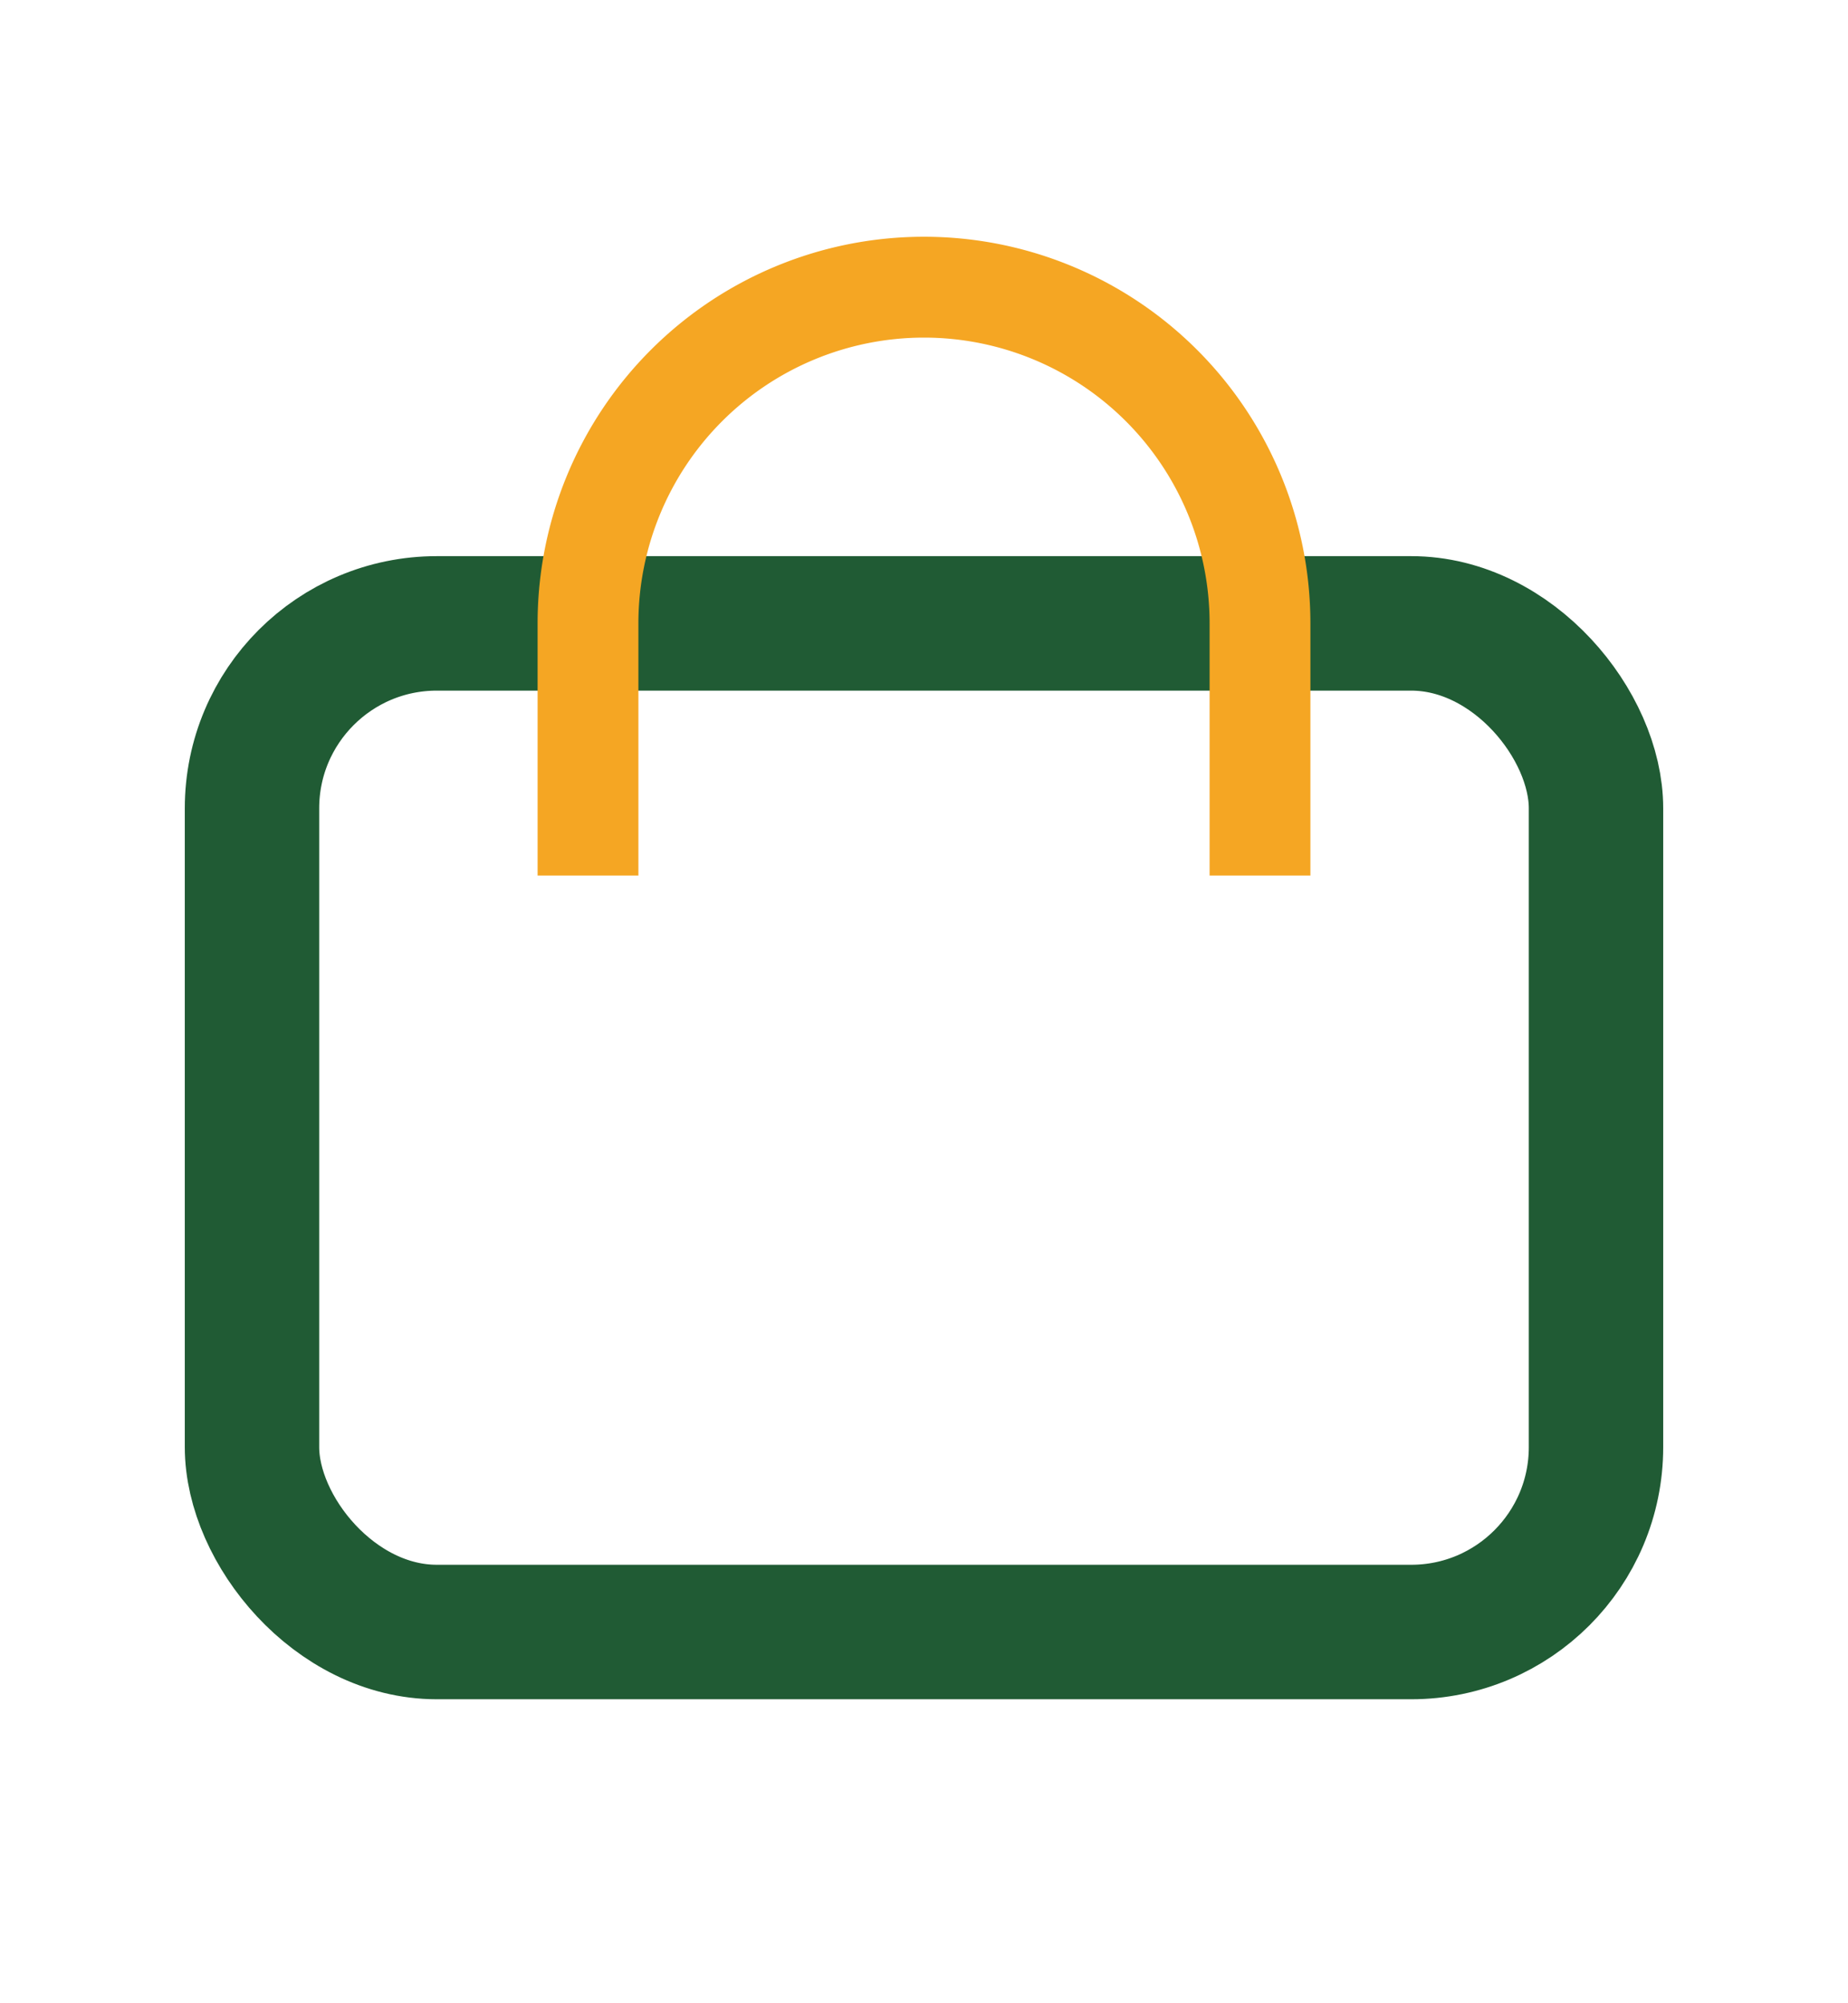
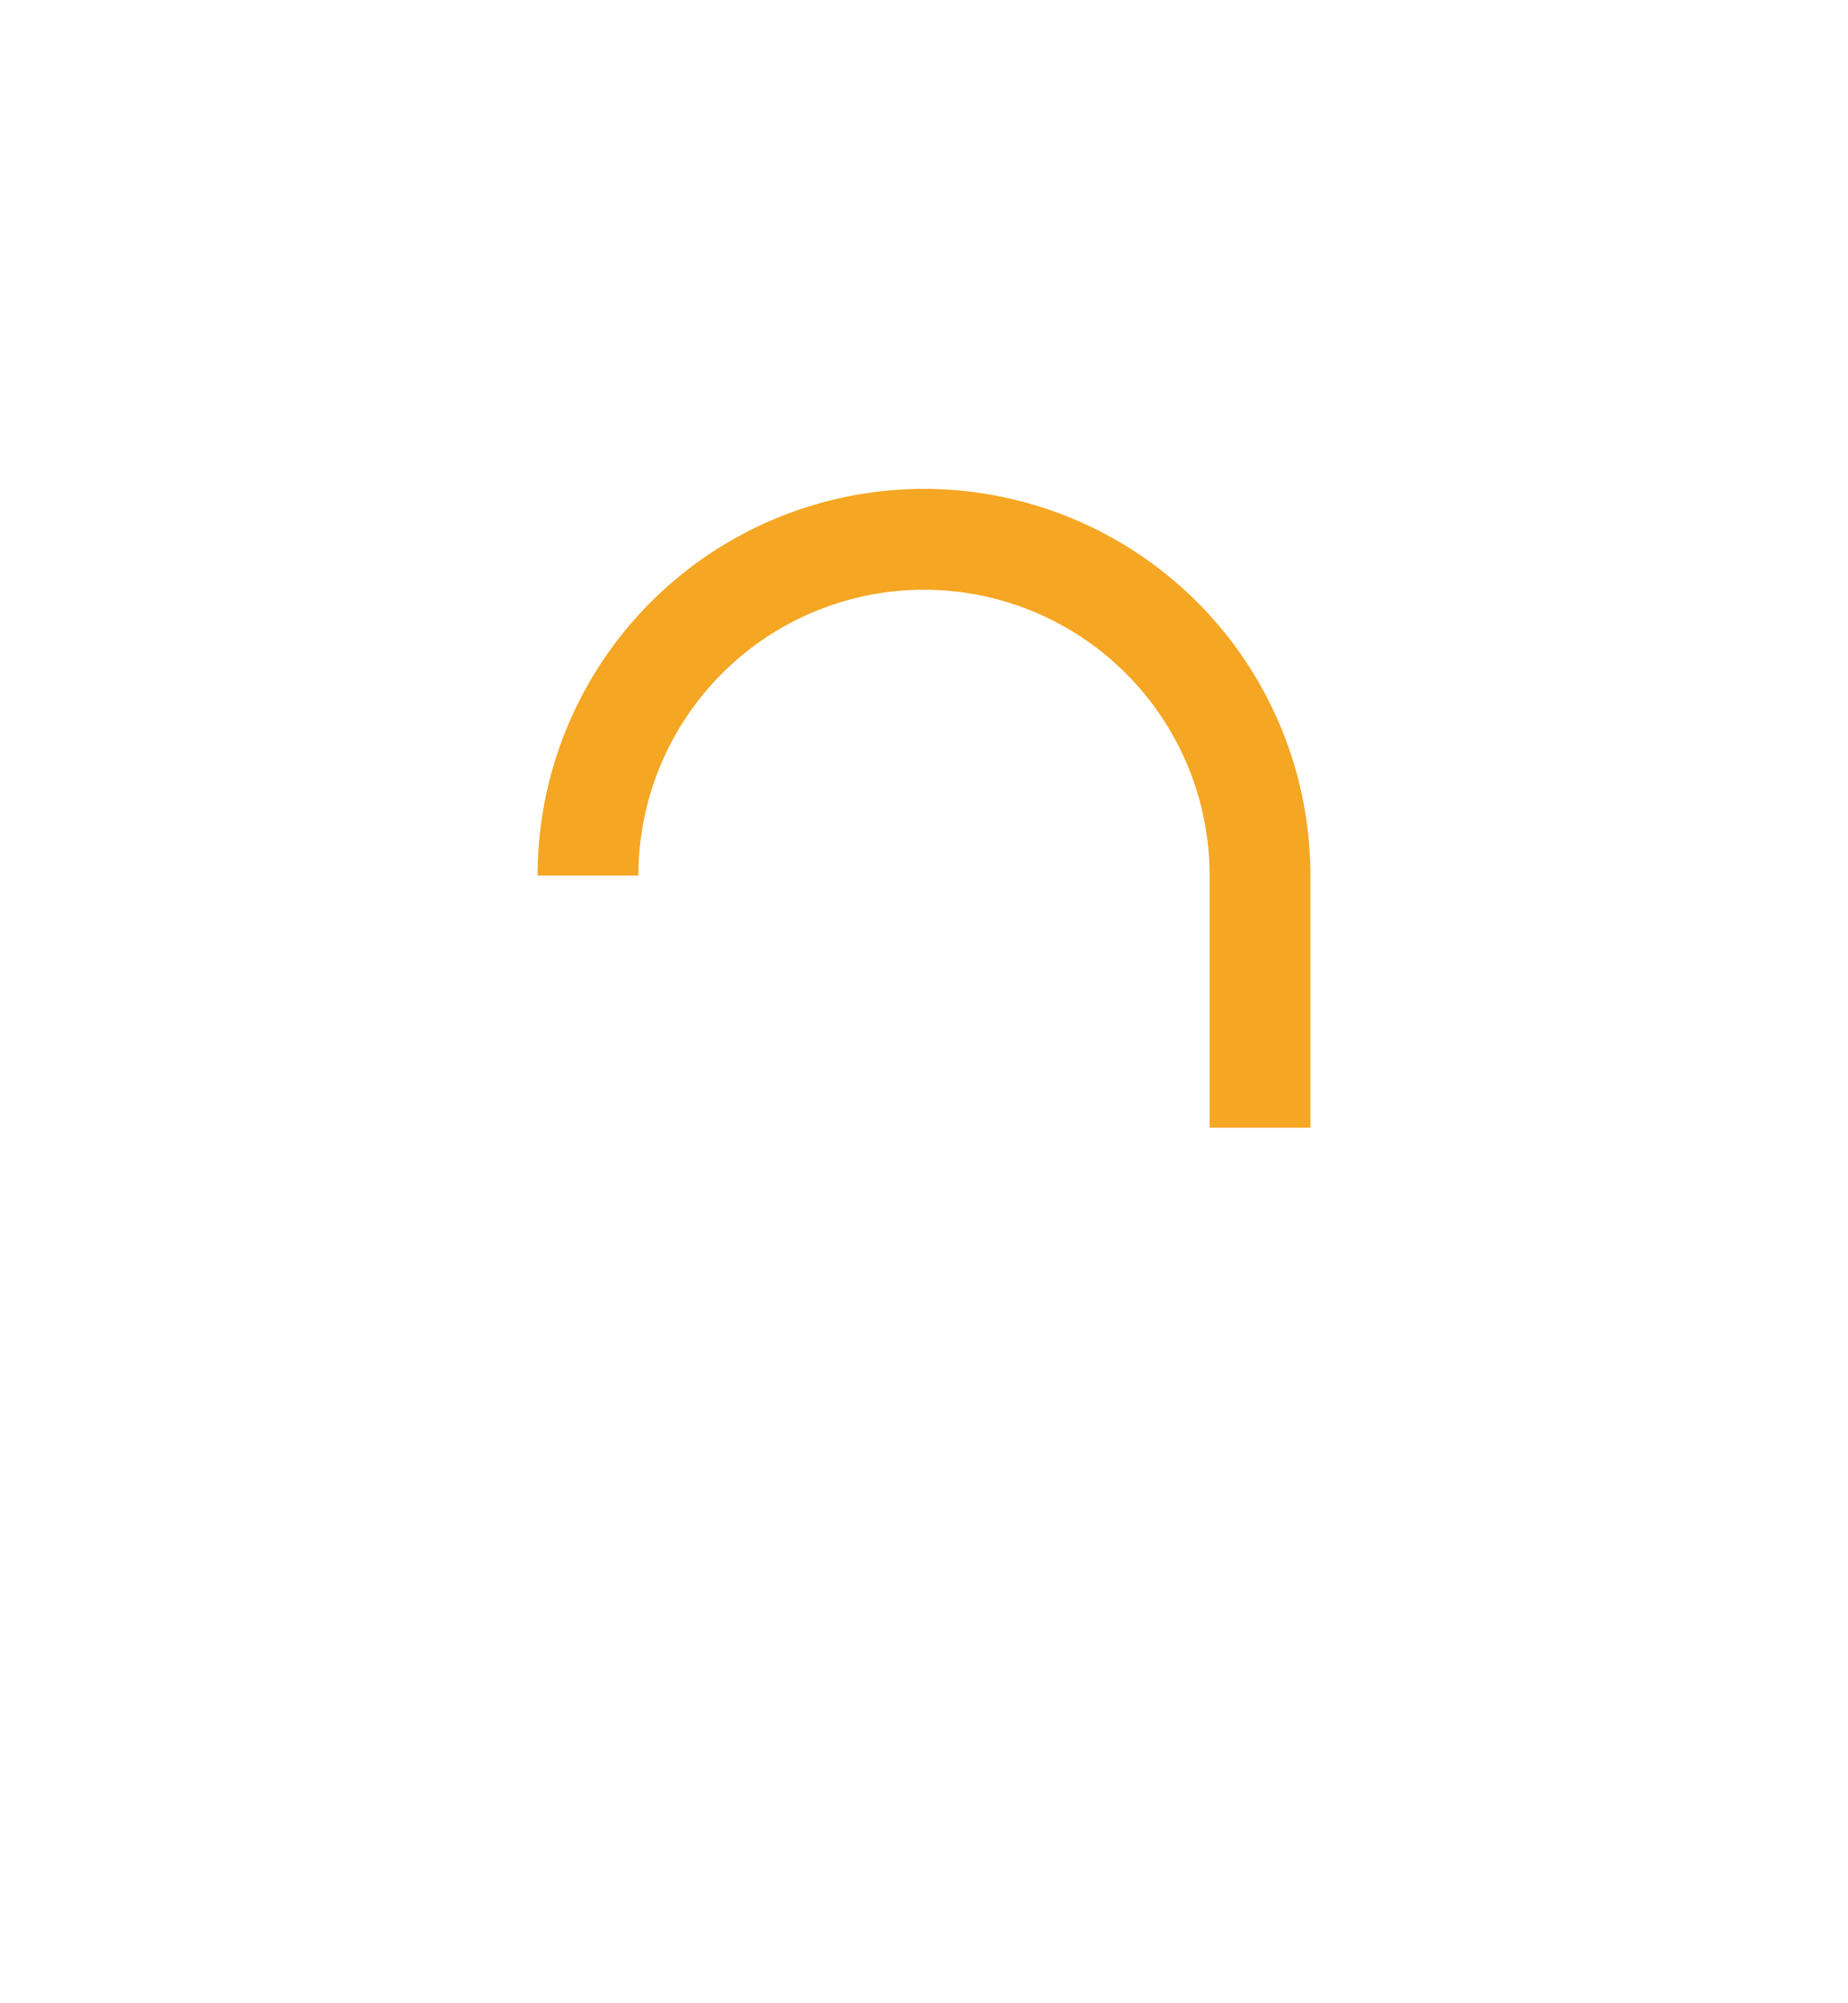
<svg xmlns="http://www.w3.org/2000/svg" viewBox="0 0 22 23" width="24" height="26">
-   <rect x="3" y="7" width="16" height="12" rx="2.2" fill="none" stroke="#205B34" stroke-width="1.6" />
-   <path d="M7 10V7a4 4 0 0 1 8 0v3" fill="none" stroke="#F5A623" stroke-width="1.2" />
+   <path d="M7 10a4 4 0 0 1 8 0v3" fill="none" stroke="#F5A623" stroke-width="1.2" />
</svg>